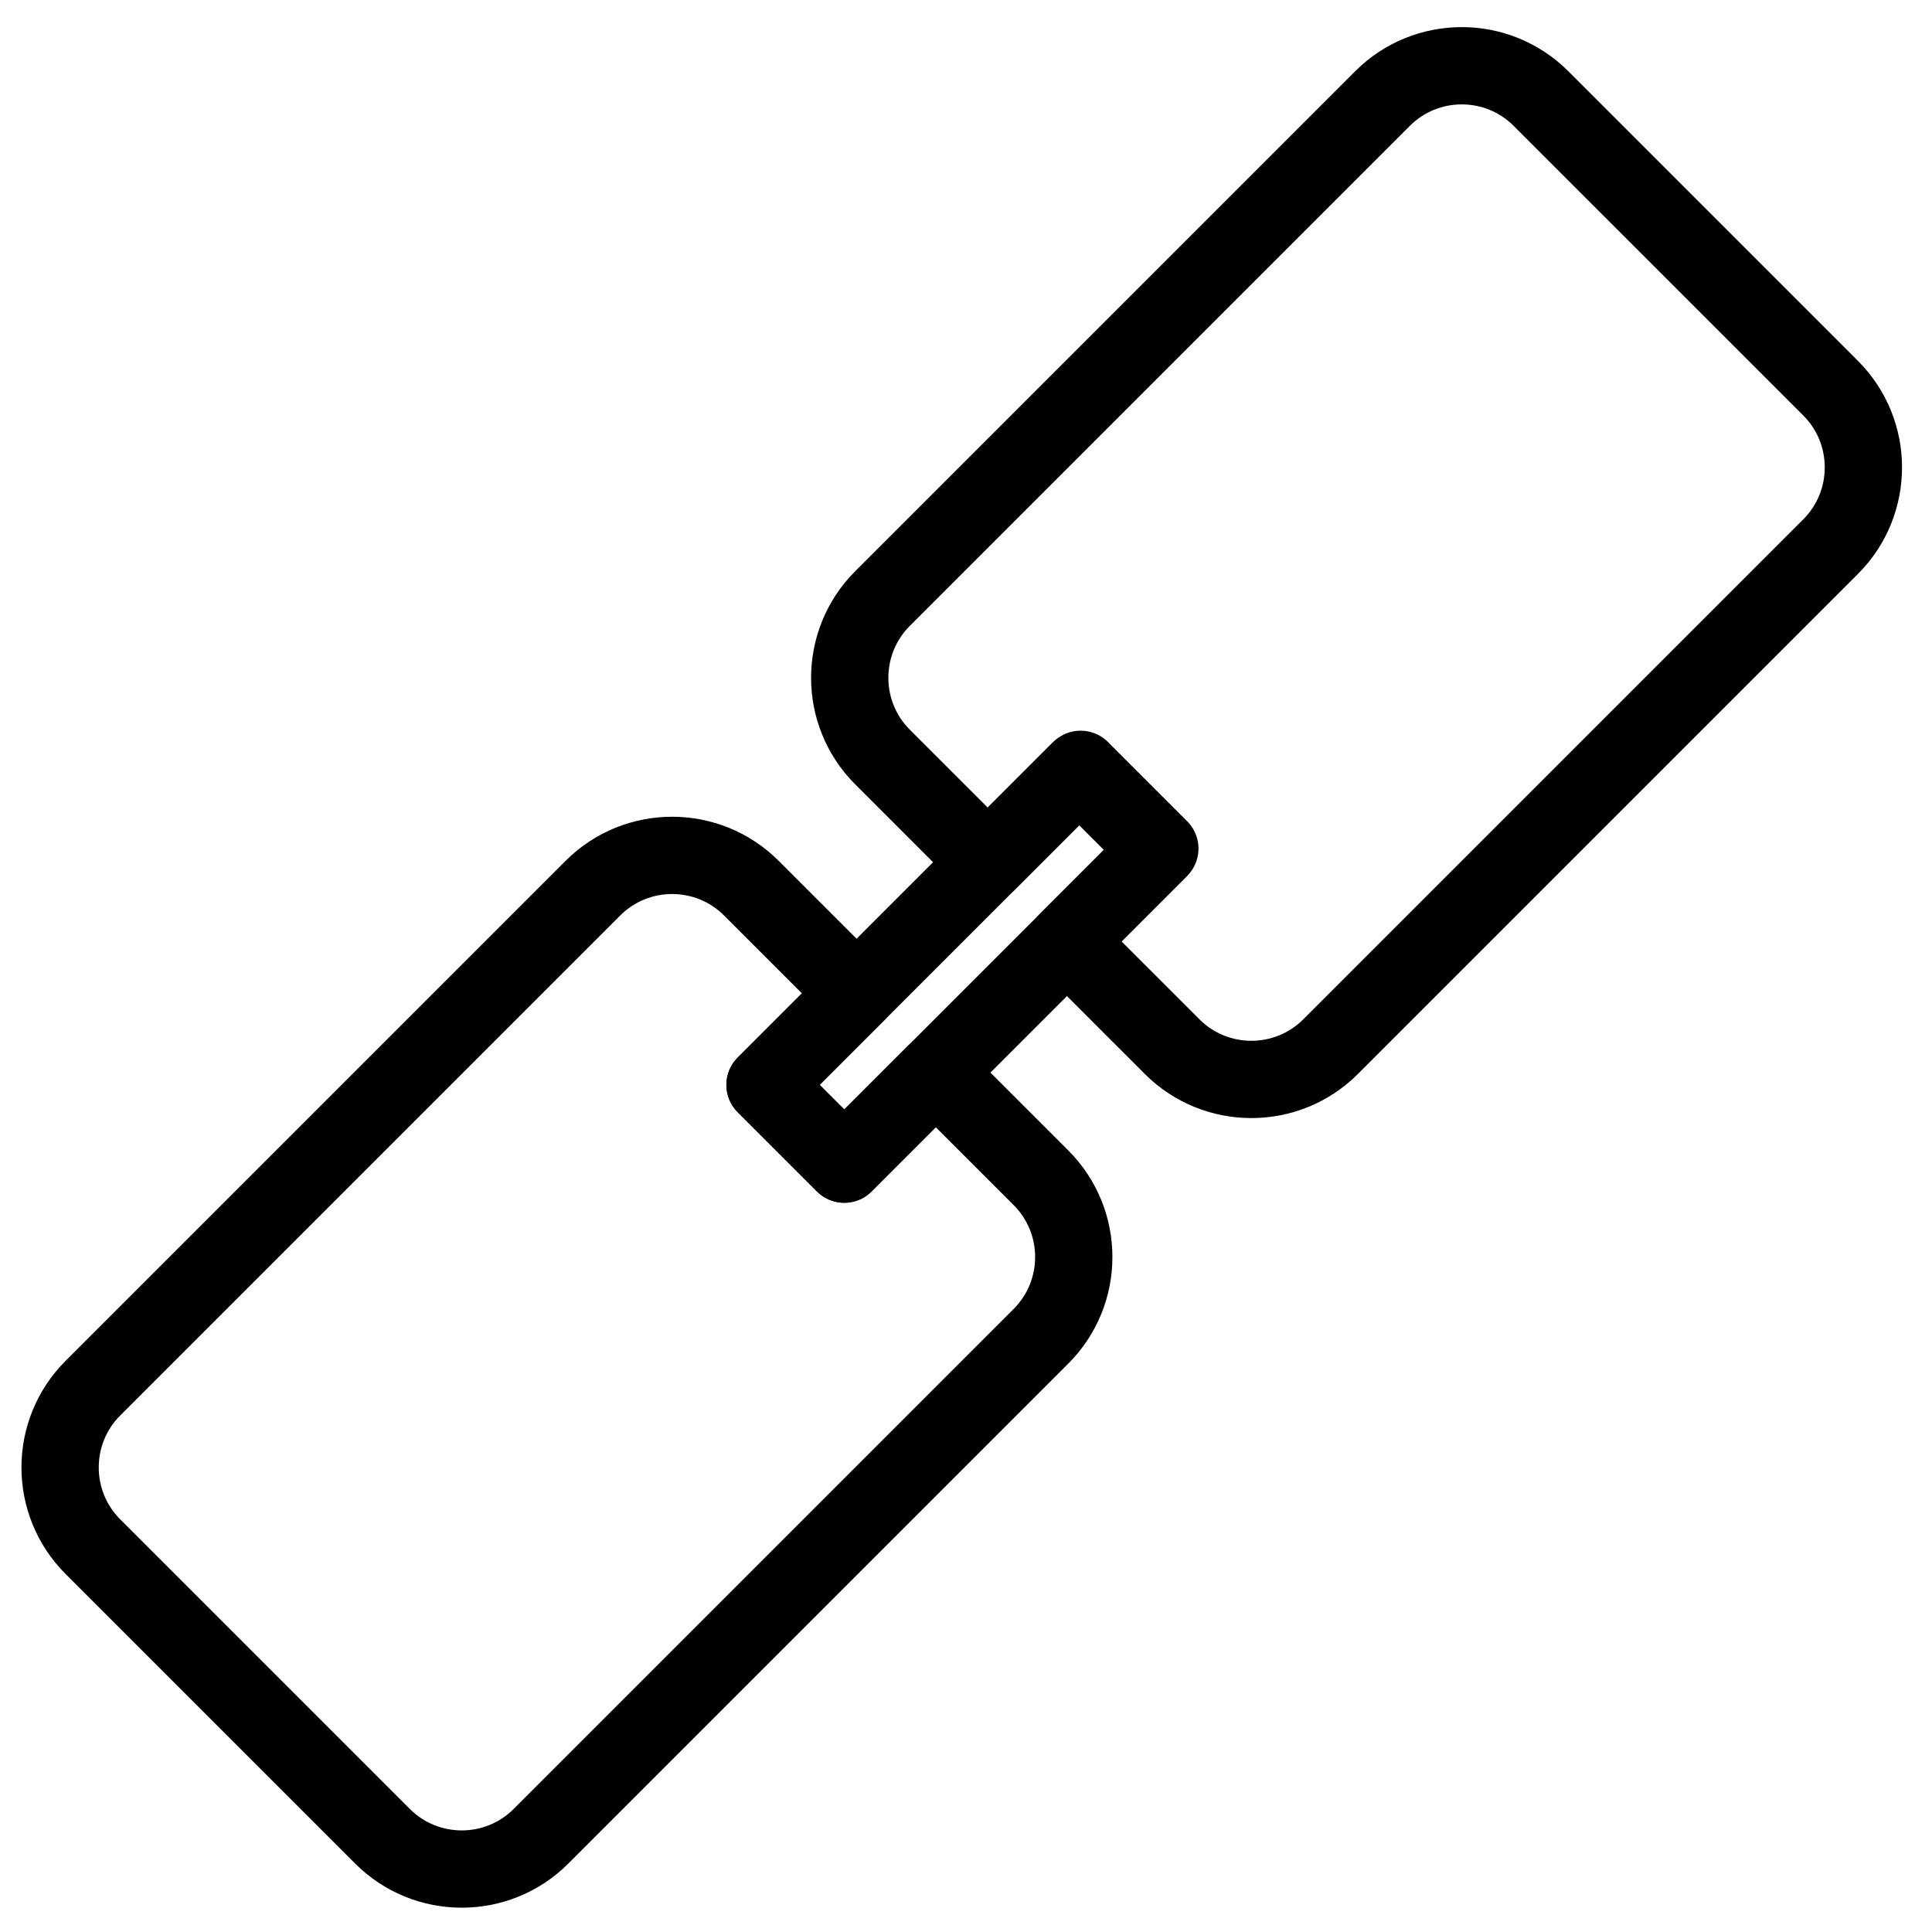
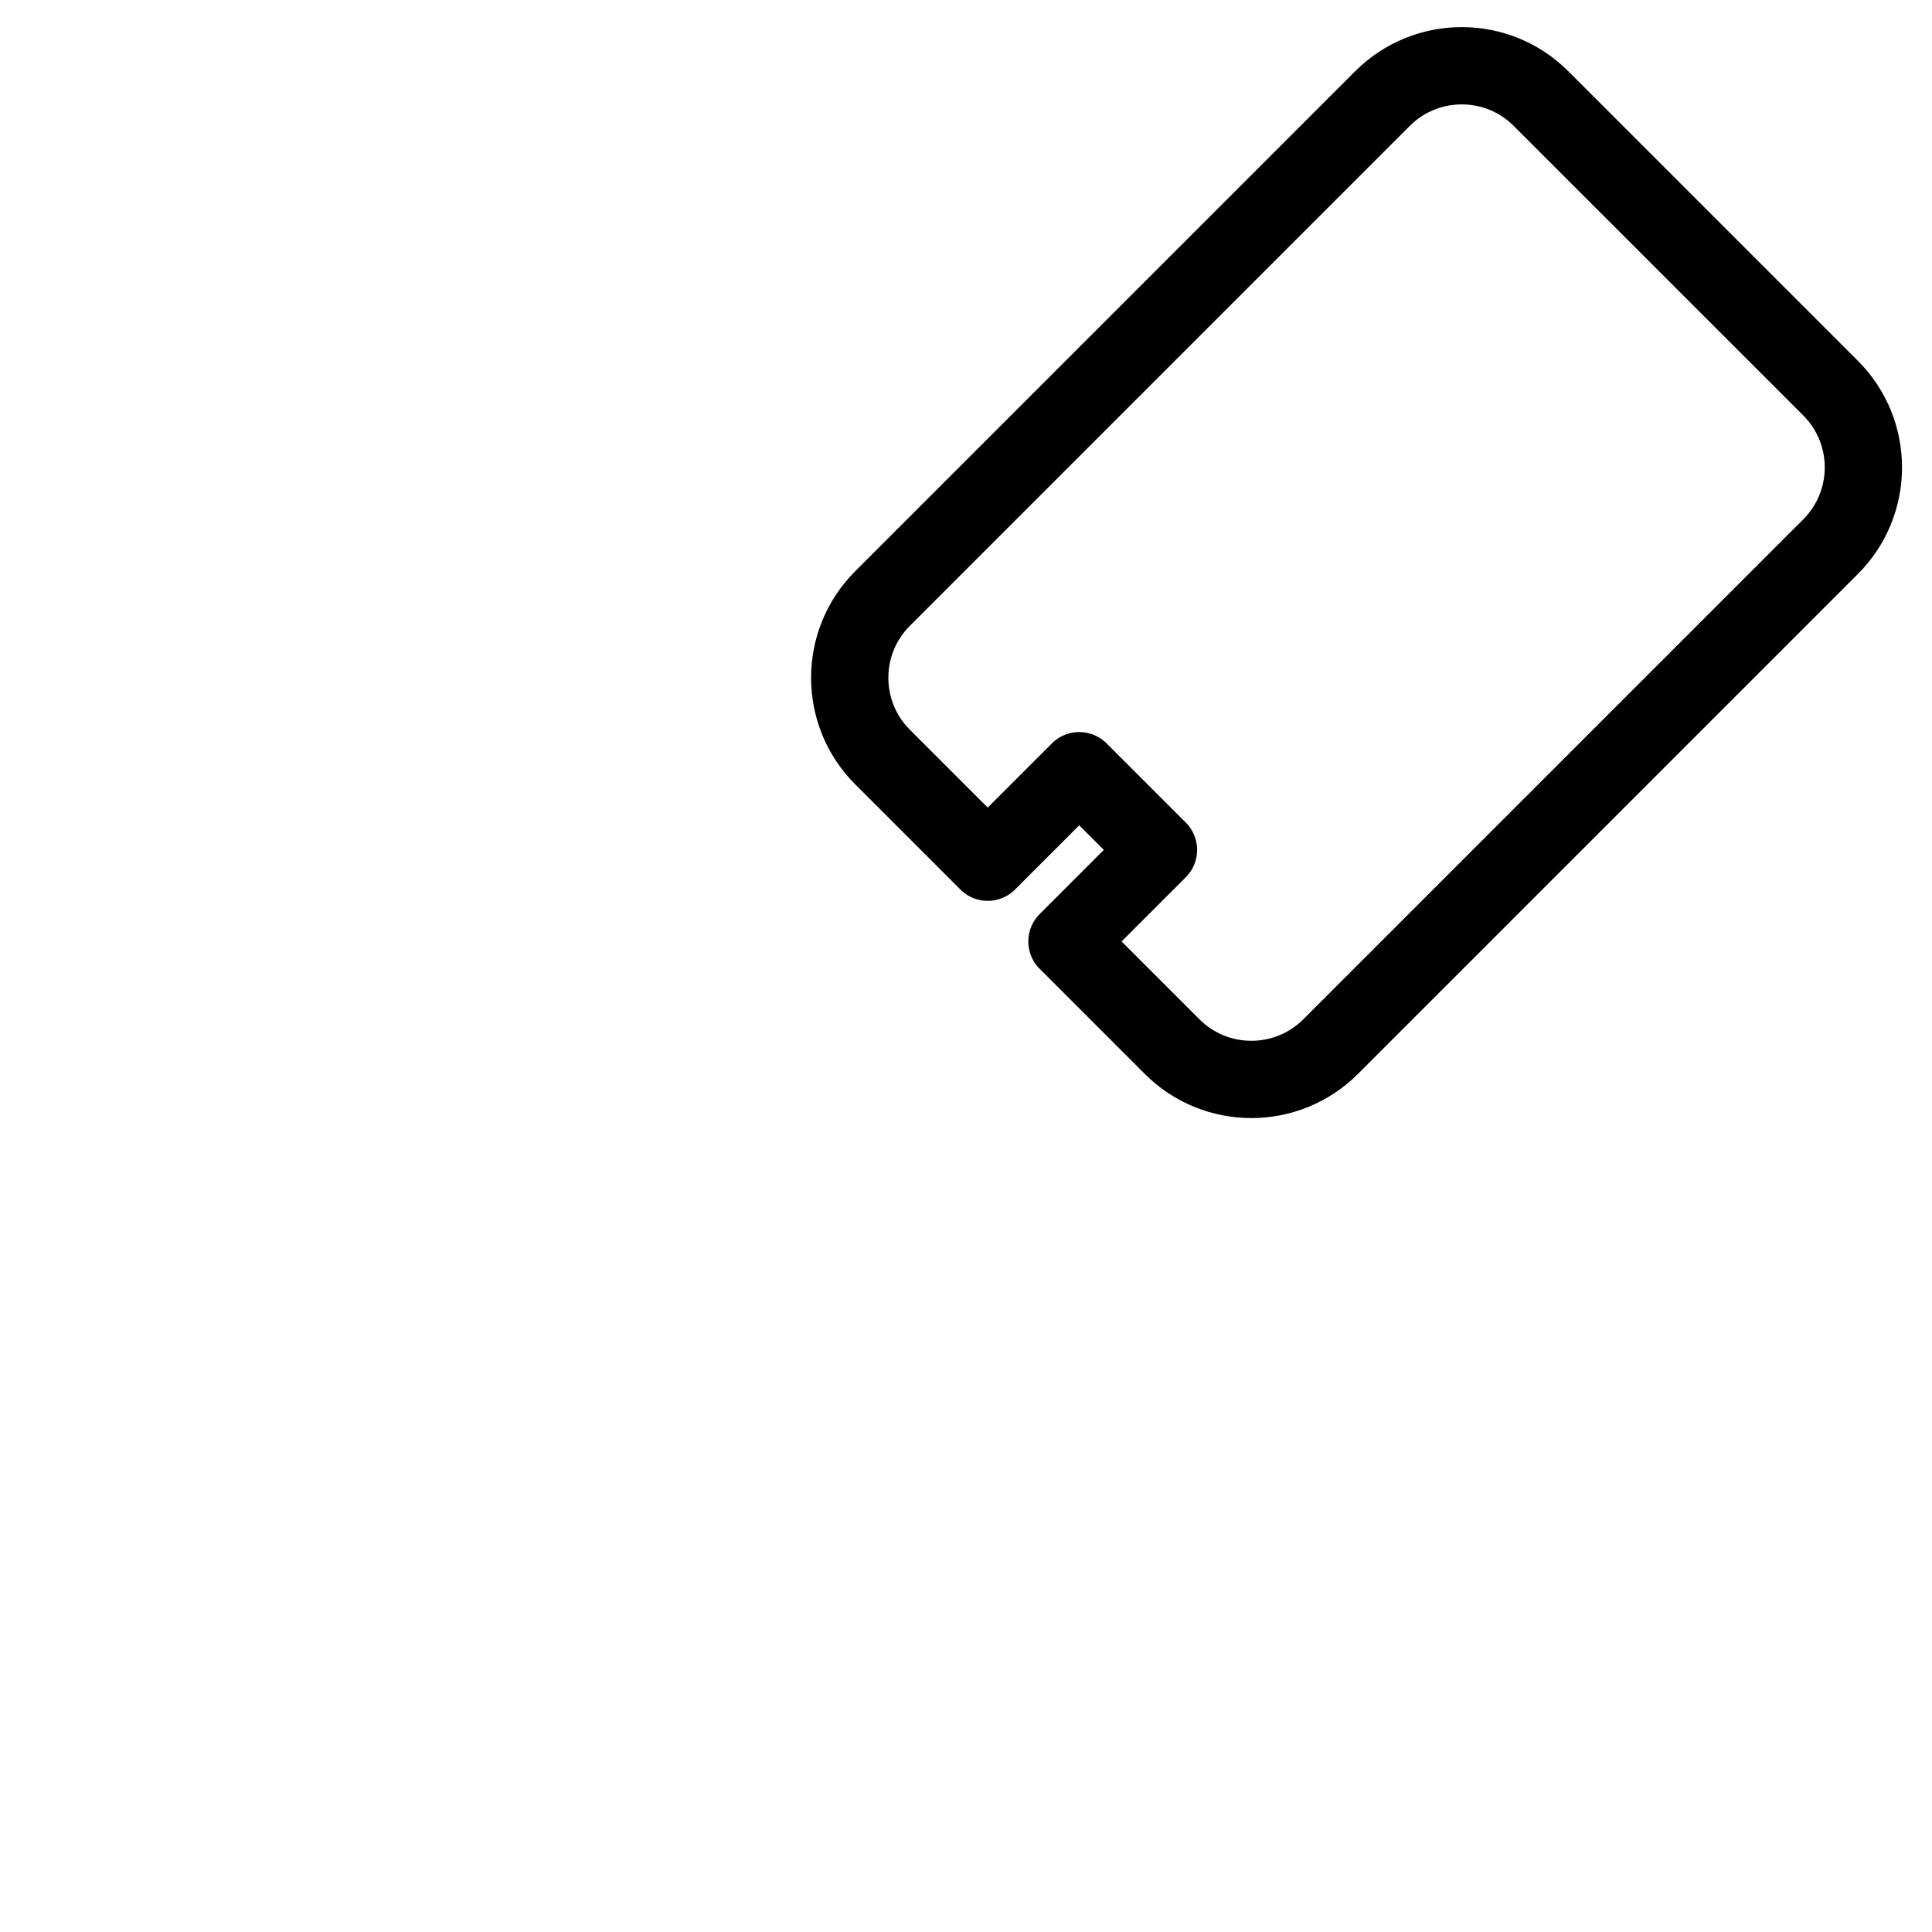
<svg xmlns="http://www.w3.org/2000/svg" version="1.1" id="Layer_1" x="0px" y="0px" viewBox="0 0 100 100" style="enable-background:new 0 0 100 100;" xml:space="preserve">
  <style type="text/css">
	.st0{fill:none;stroke:#000000;stroke-width:4;stroke-linecap:round;stroke-linejoin:round;}
</style>
  <desc>Created with Sketch.</desc>
  <g id="_x36_5.-Link">
    <g transform="translate(49.497, 50.497) scale(-1, 1) rotate(45) translate(-49.497, -50.497) translate(-4.003, 33.997)">
      <path id="Layer-1" class="st0" d="M48.2,13.5h-6.7v5.8h6.7V27c0,3.2-2.6,5.8-5.8,5.8H5.8C2.6,32.8,0,30.2,0,27V5.8    C0,2.6,2.6,0,5.8,0l36.6,0c3.2,0,5.8,2.6,5.8,5.8V13.5z" />
-       <path id="Layer-2" class="st0" d="M57.8,19.3h6.7v-5.8h-6.7V5.8c0-3.2,2.6-5.8,5.8-5.8h36.6c3.2,0,5.8,2.6,5.8,5.8V27    c0,3.2-2.6,5.8-5.8,5.8H63.6c-3.2,0-5.8-2.6-5.8-5.8V19.3z" />
-       <rect id="Layer-3" x="41.4" y="19.3" class="st0" width="23.1" height="-5.8" />
    </g>
  </g>
</svg>